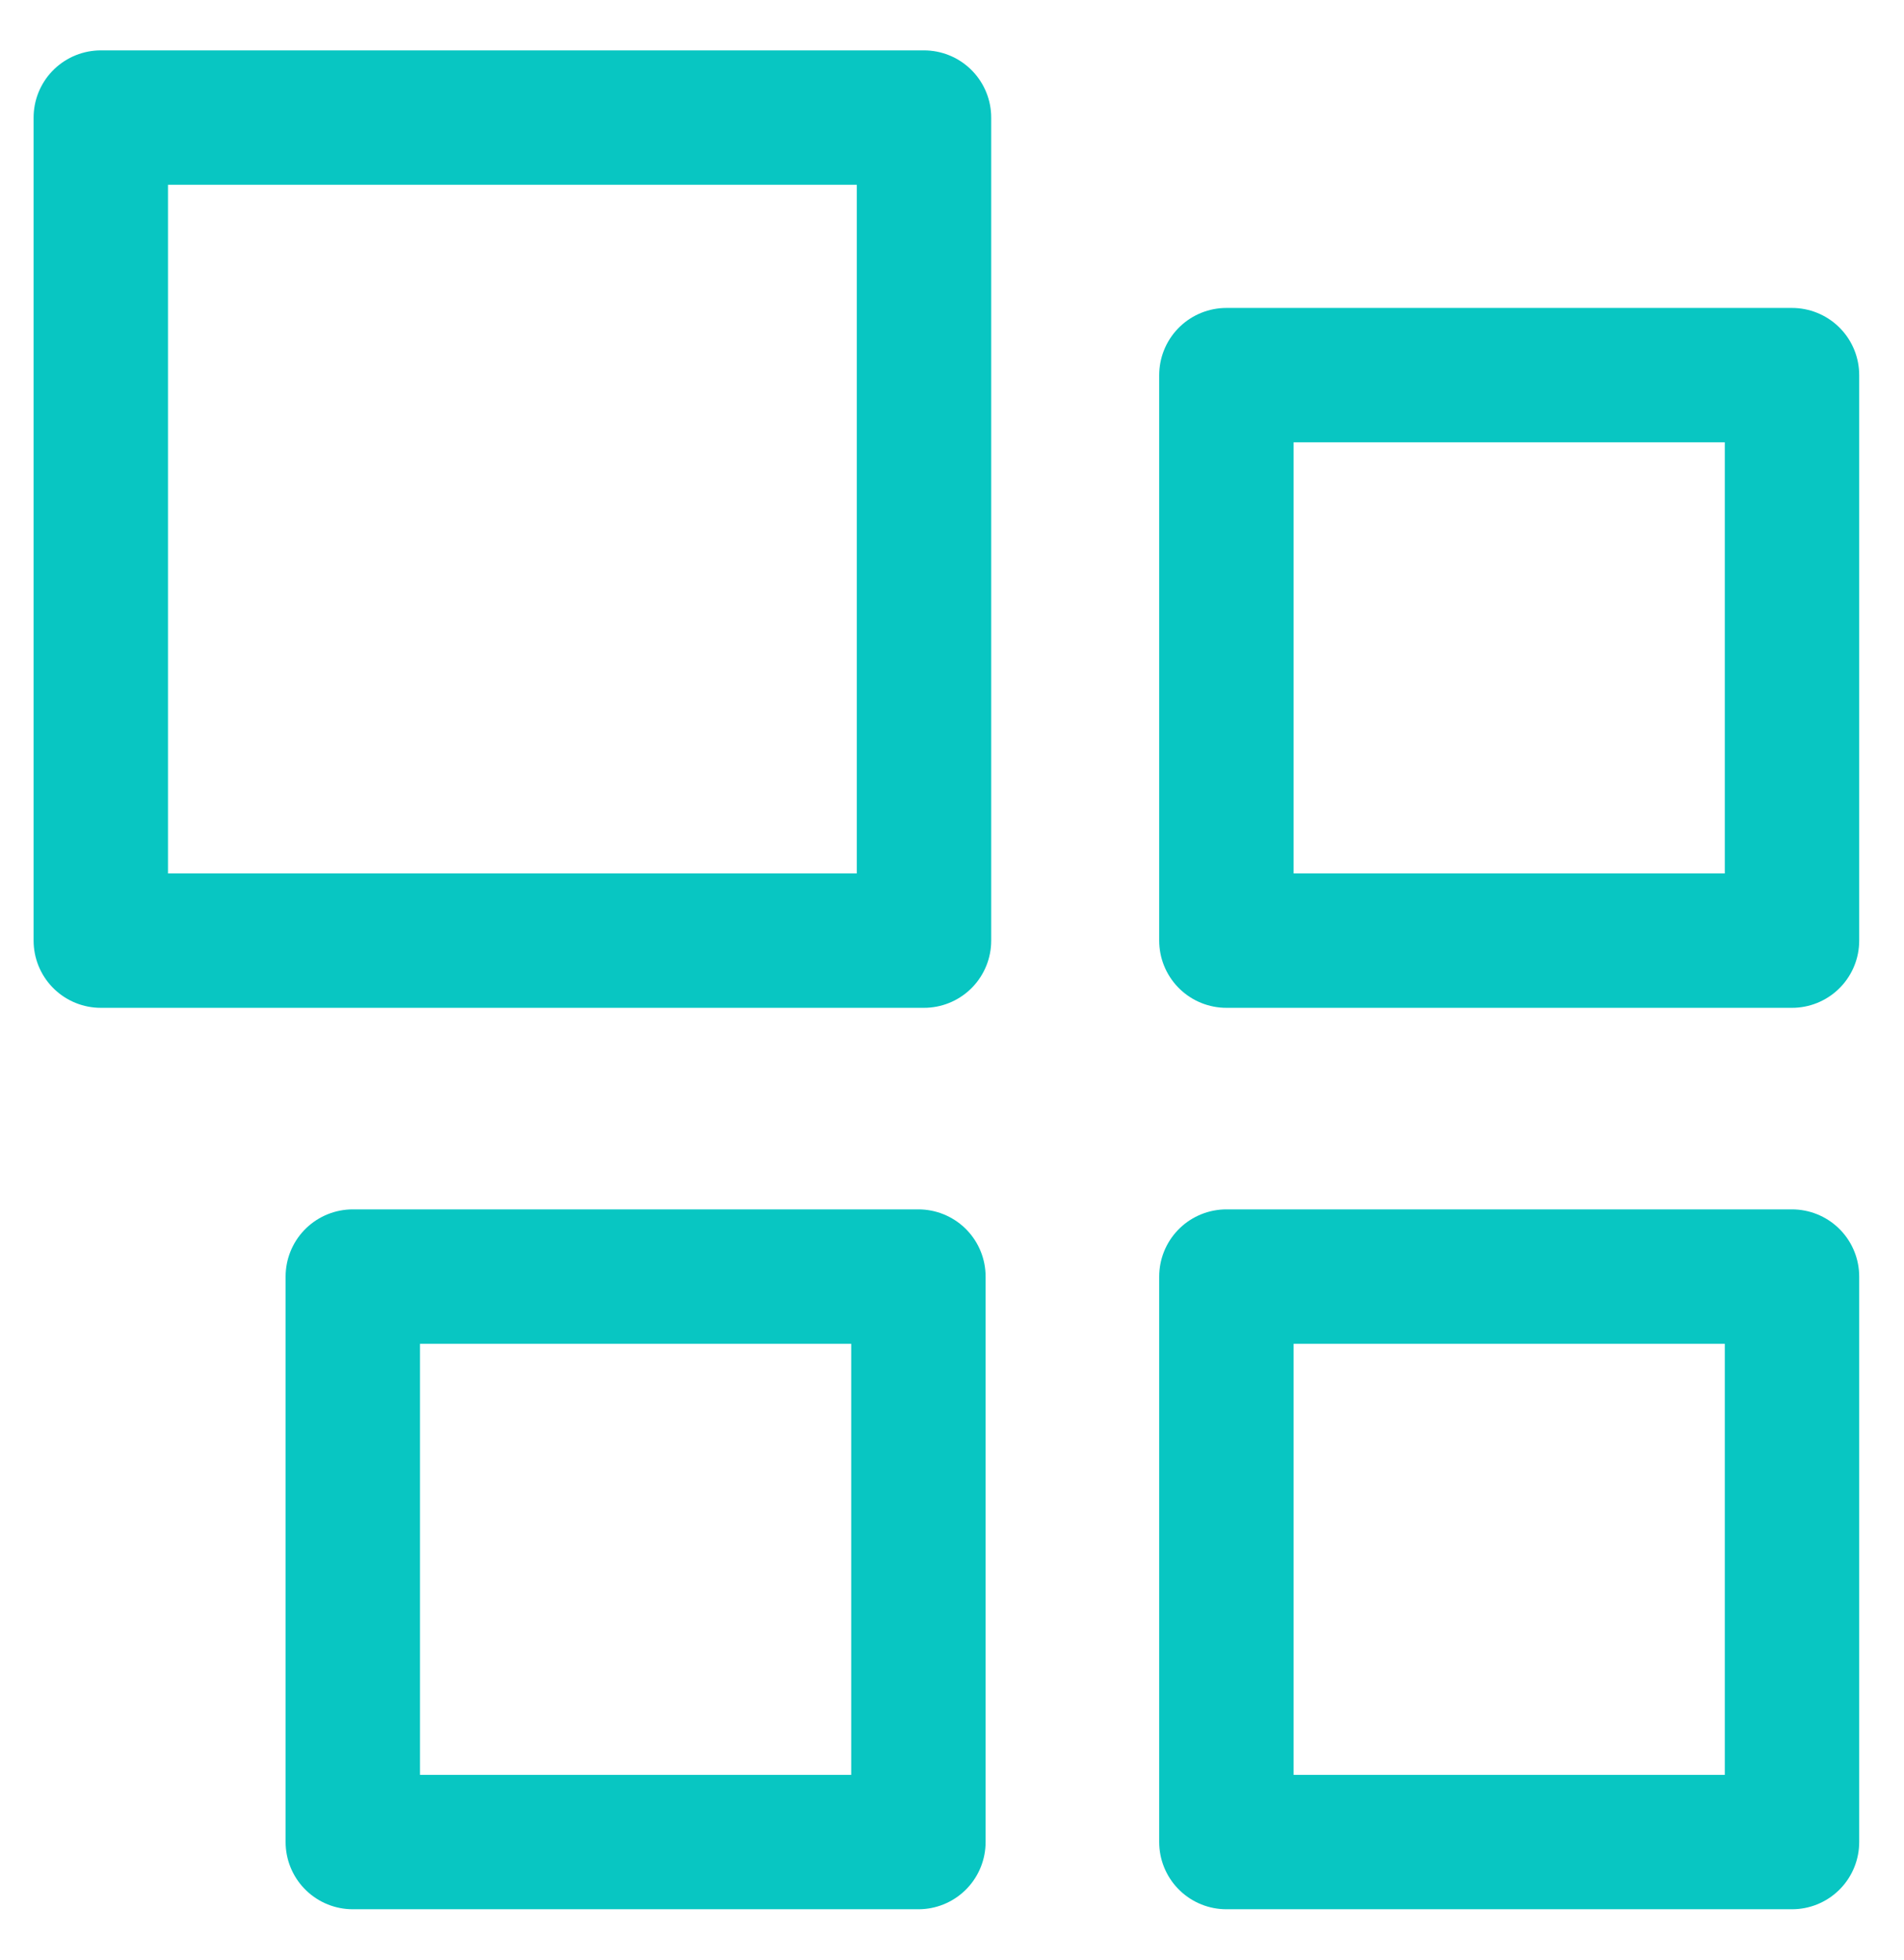
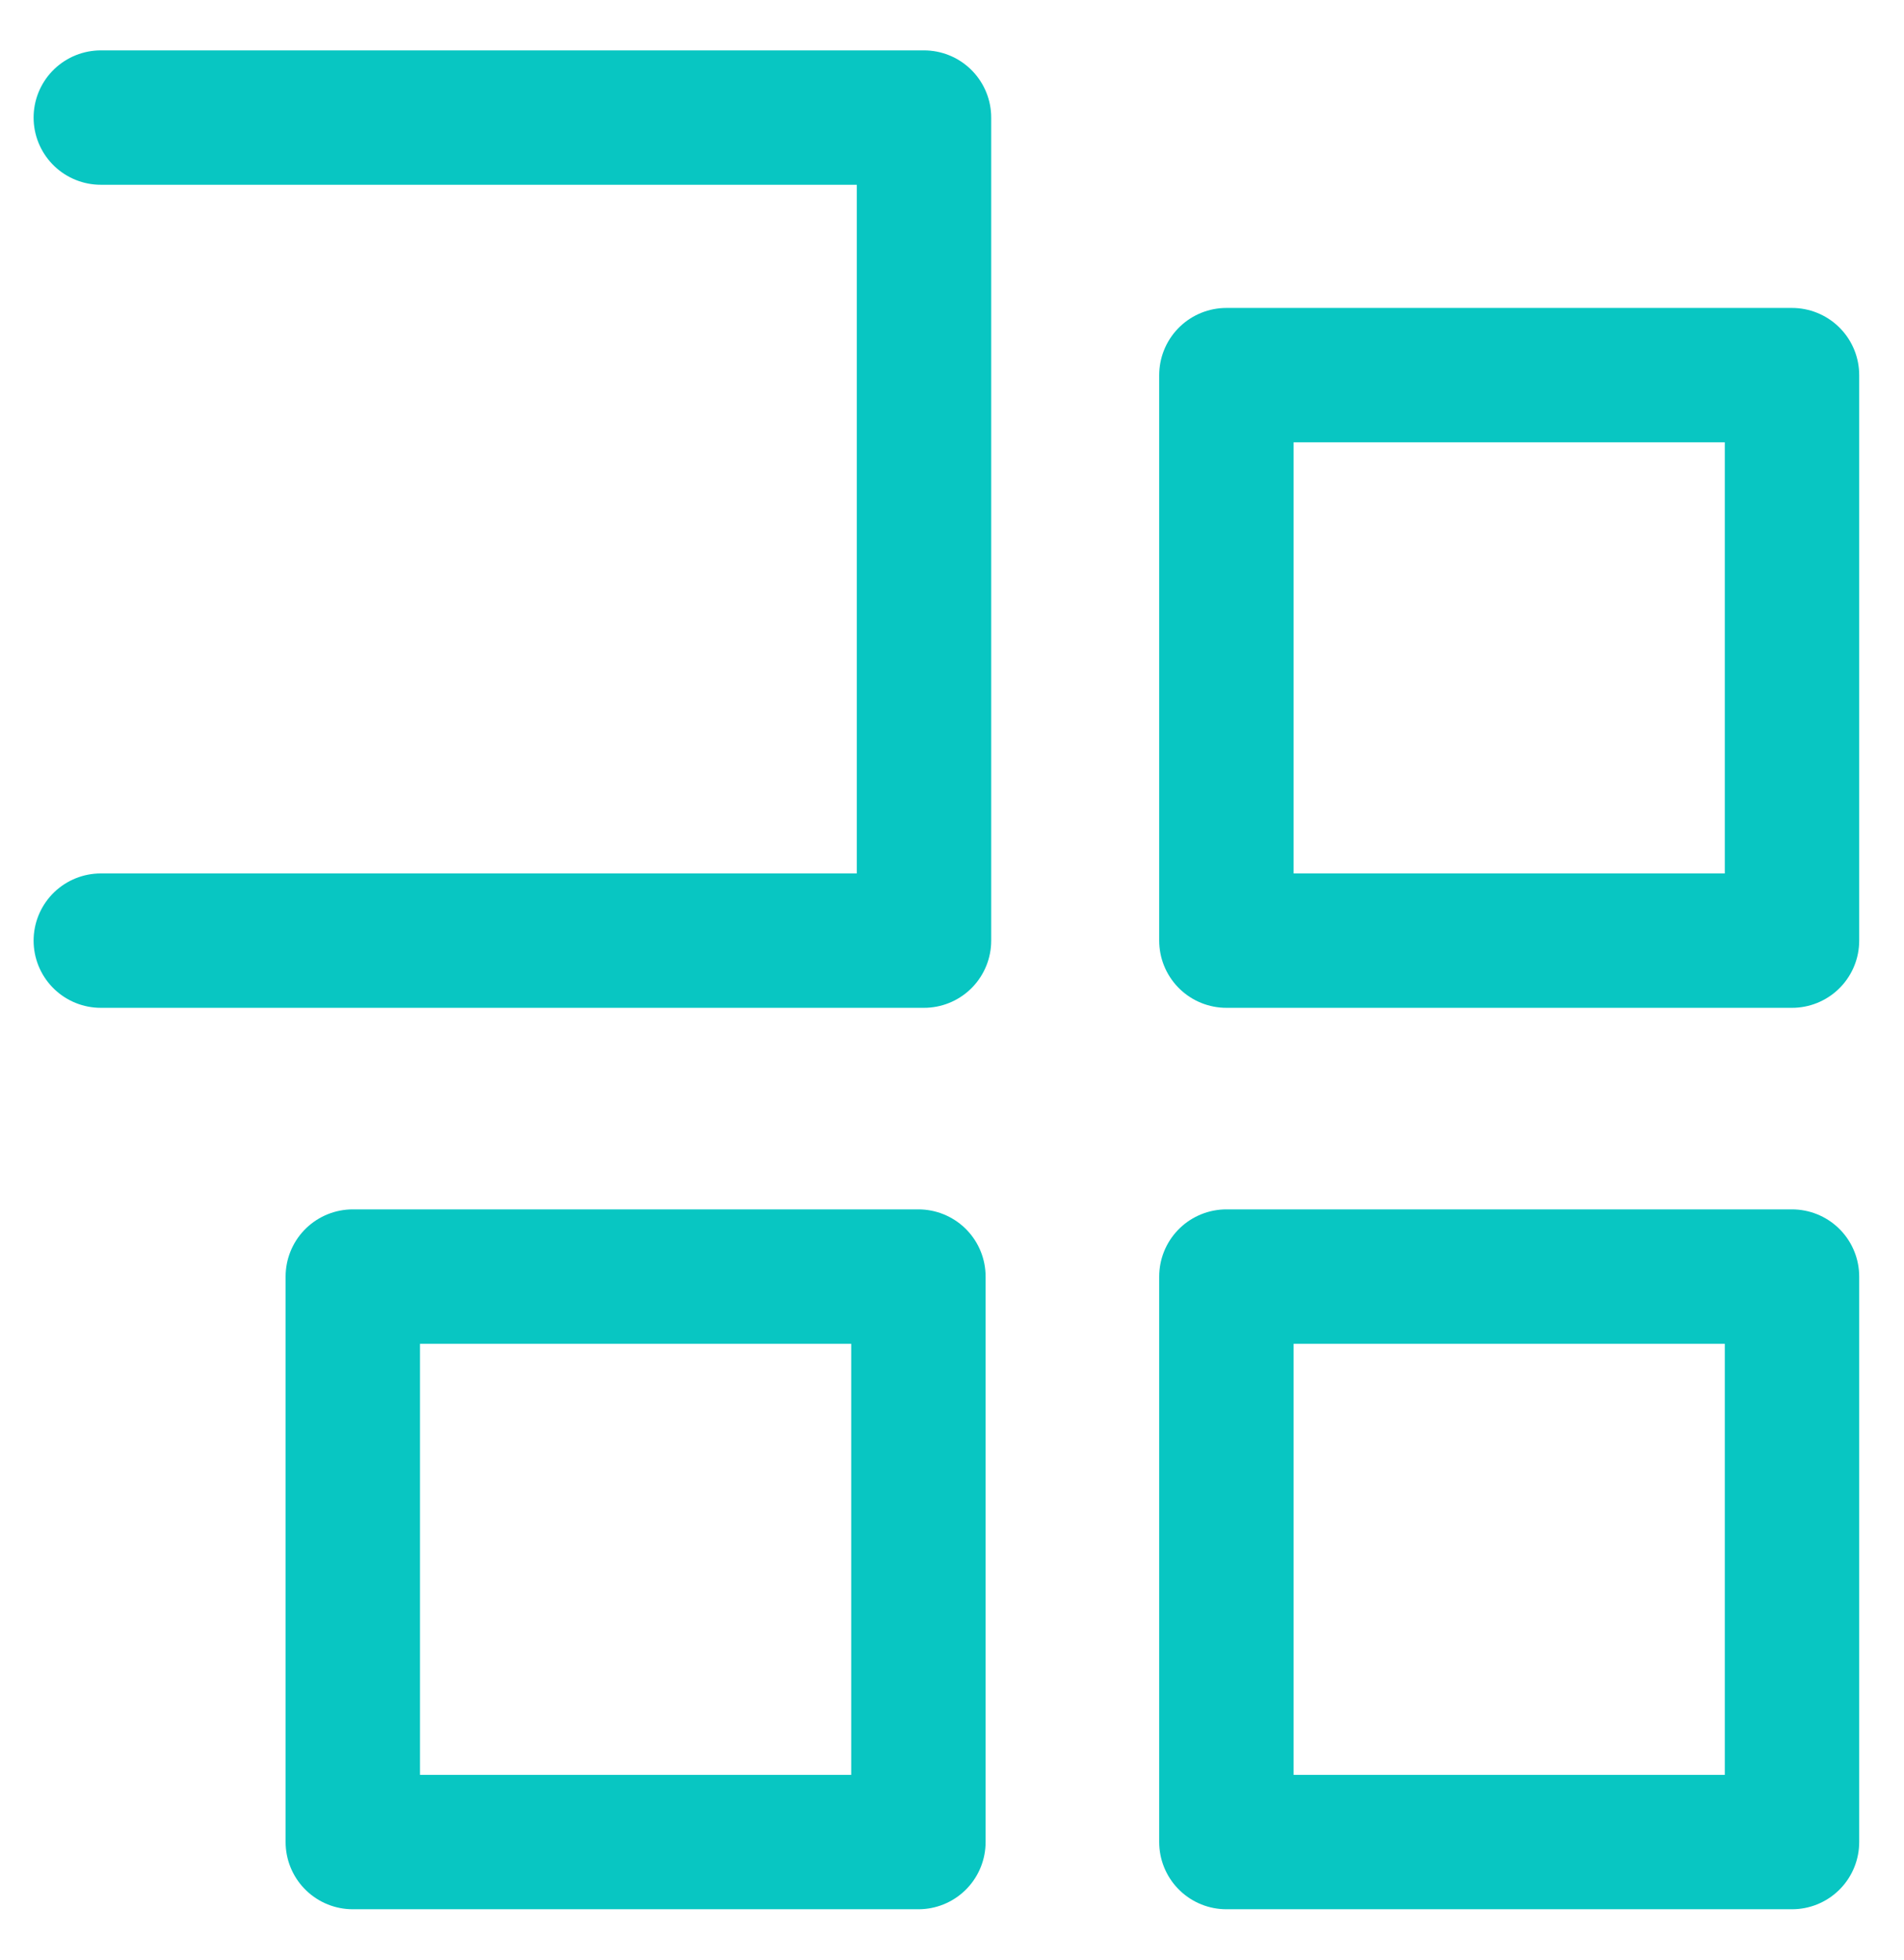
<svg xmlns="http://www.w3.org/2000/svg" width="34" height="35">
  <g stroke="#08C6C2" stroke-width="2.4" fill="none" fill-rule="evenodd" stroke-linecap="round" stroke-linejoin="round">
-     <path d="M1.8 2.1h14.7v14.7H1.8zM21.9 6.7H32v10.1H21.9zM21.9 22.8H32v10.1H21.9zM6.3 22.8h10.1v10.1H6.3z" />
+     <path d="M1.8 2.1h14.7v14.7H1.8M21.9 6.7H32v10.1H21.9zM21.9 22.8H32v10.1H21.9zM6.3 22.8h10.1v10.1H6.3z" />
  </g>
</svg>